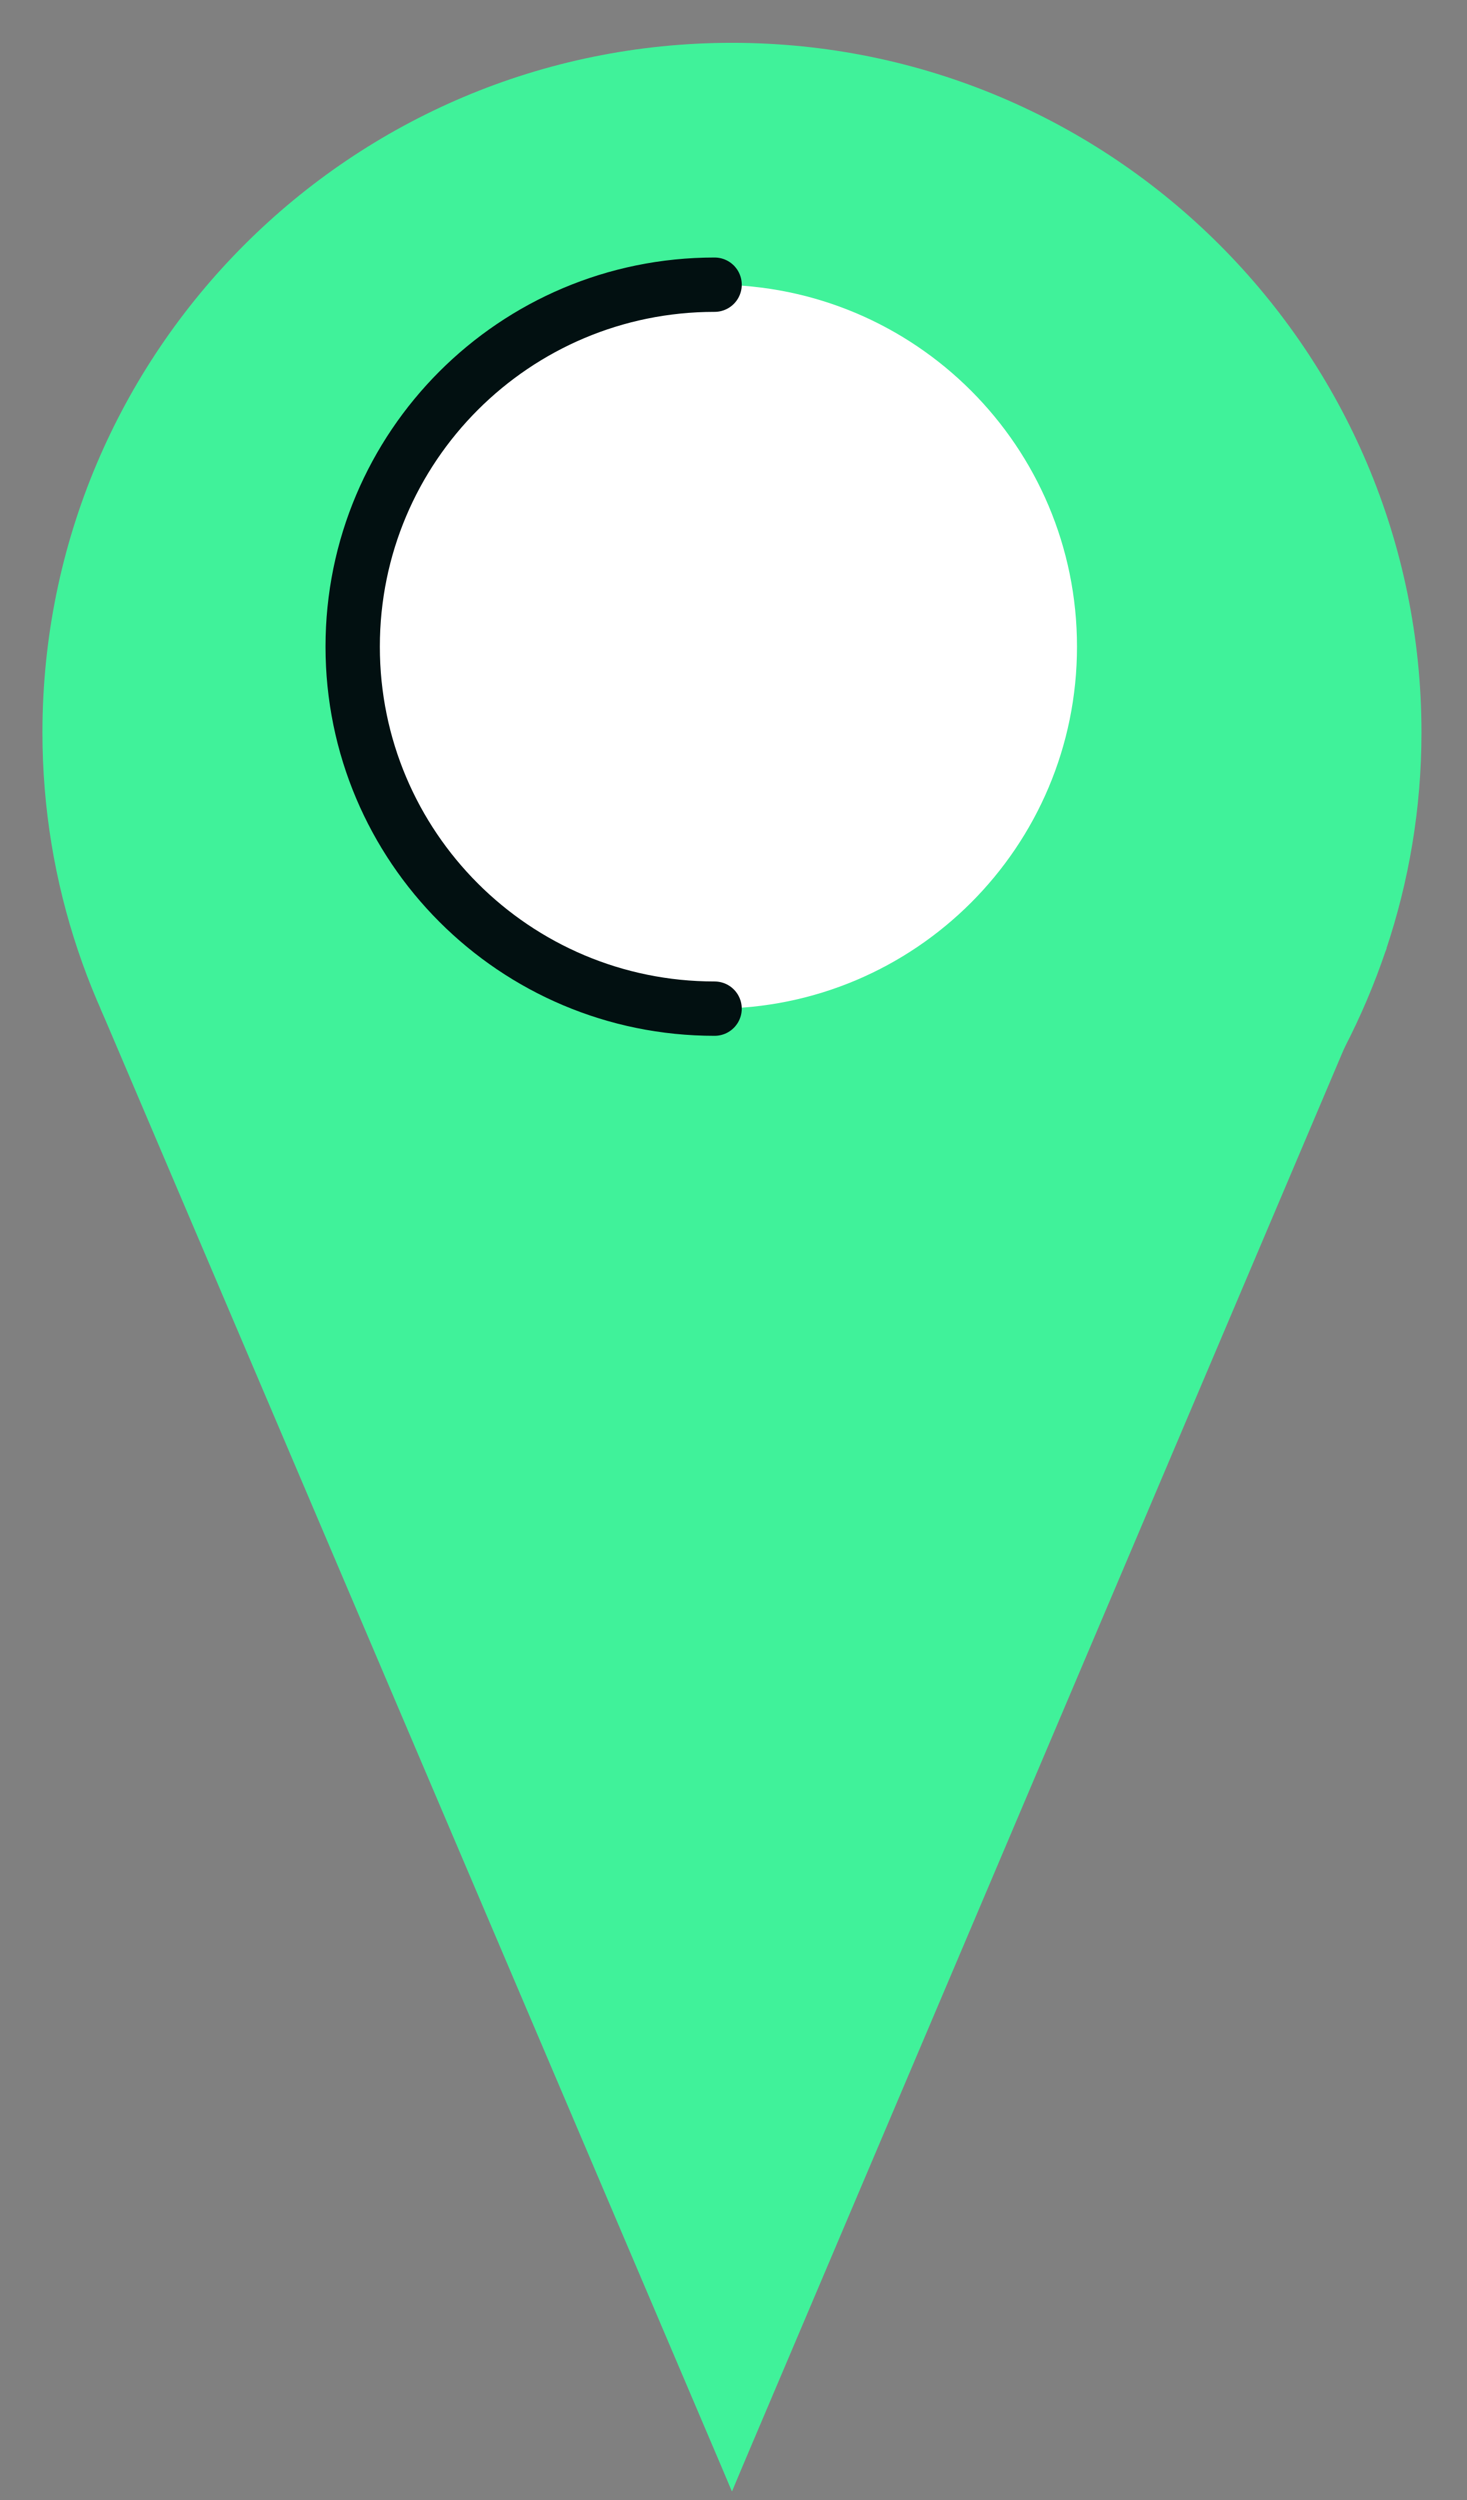
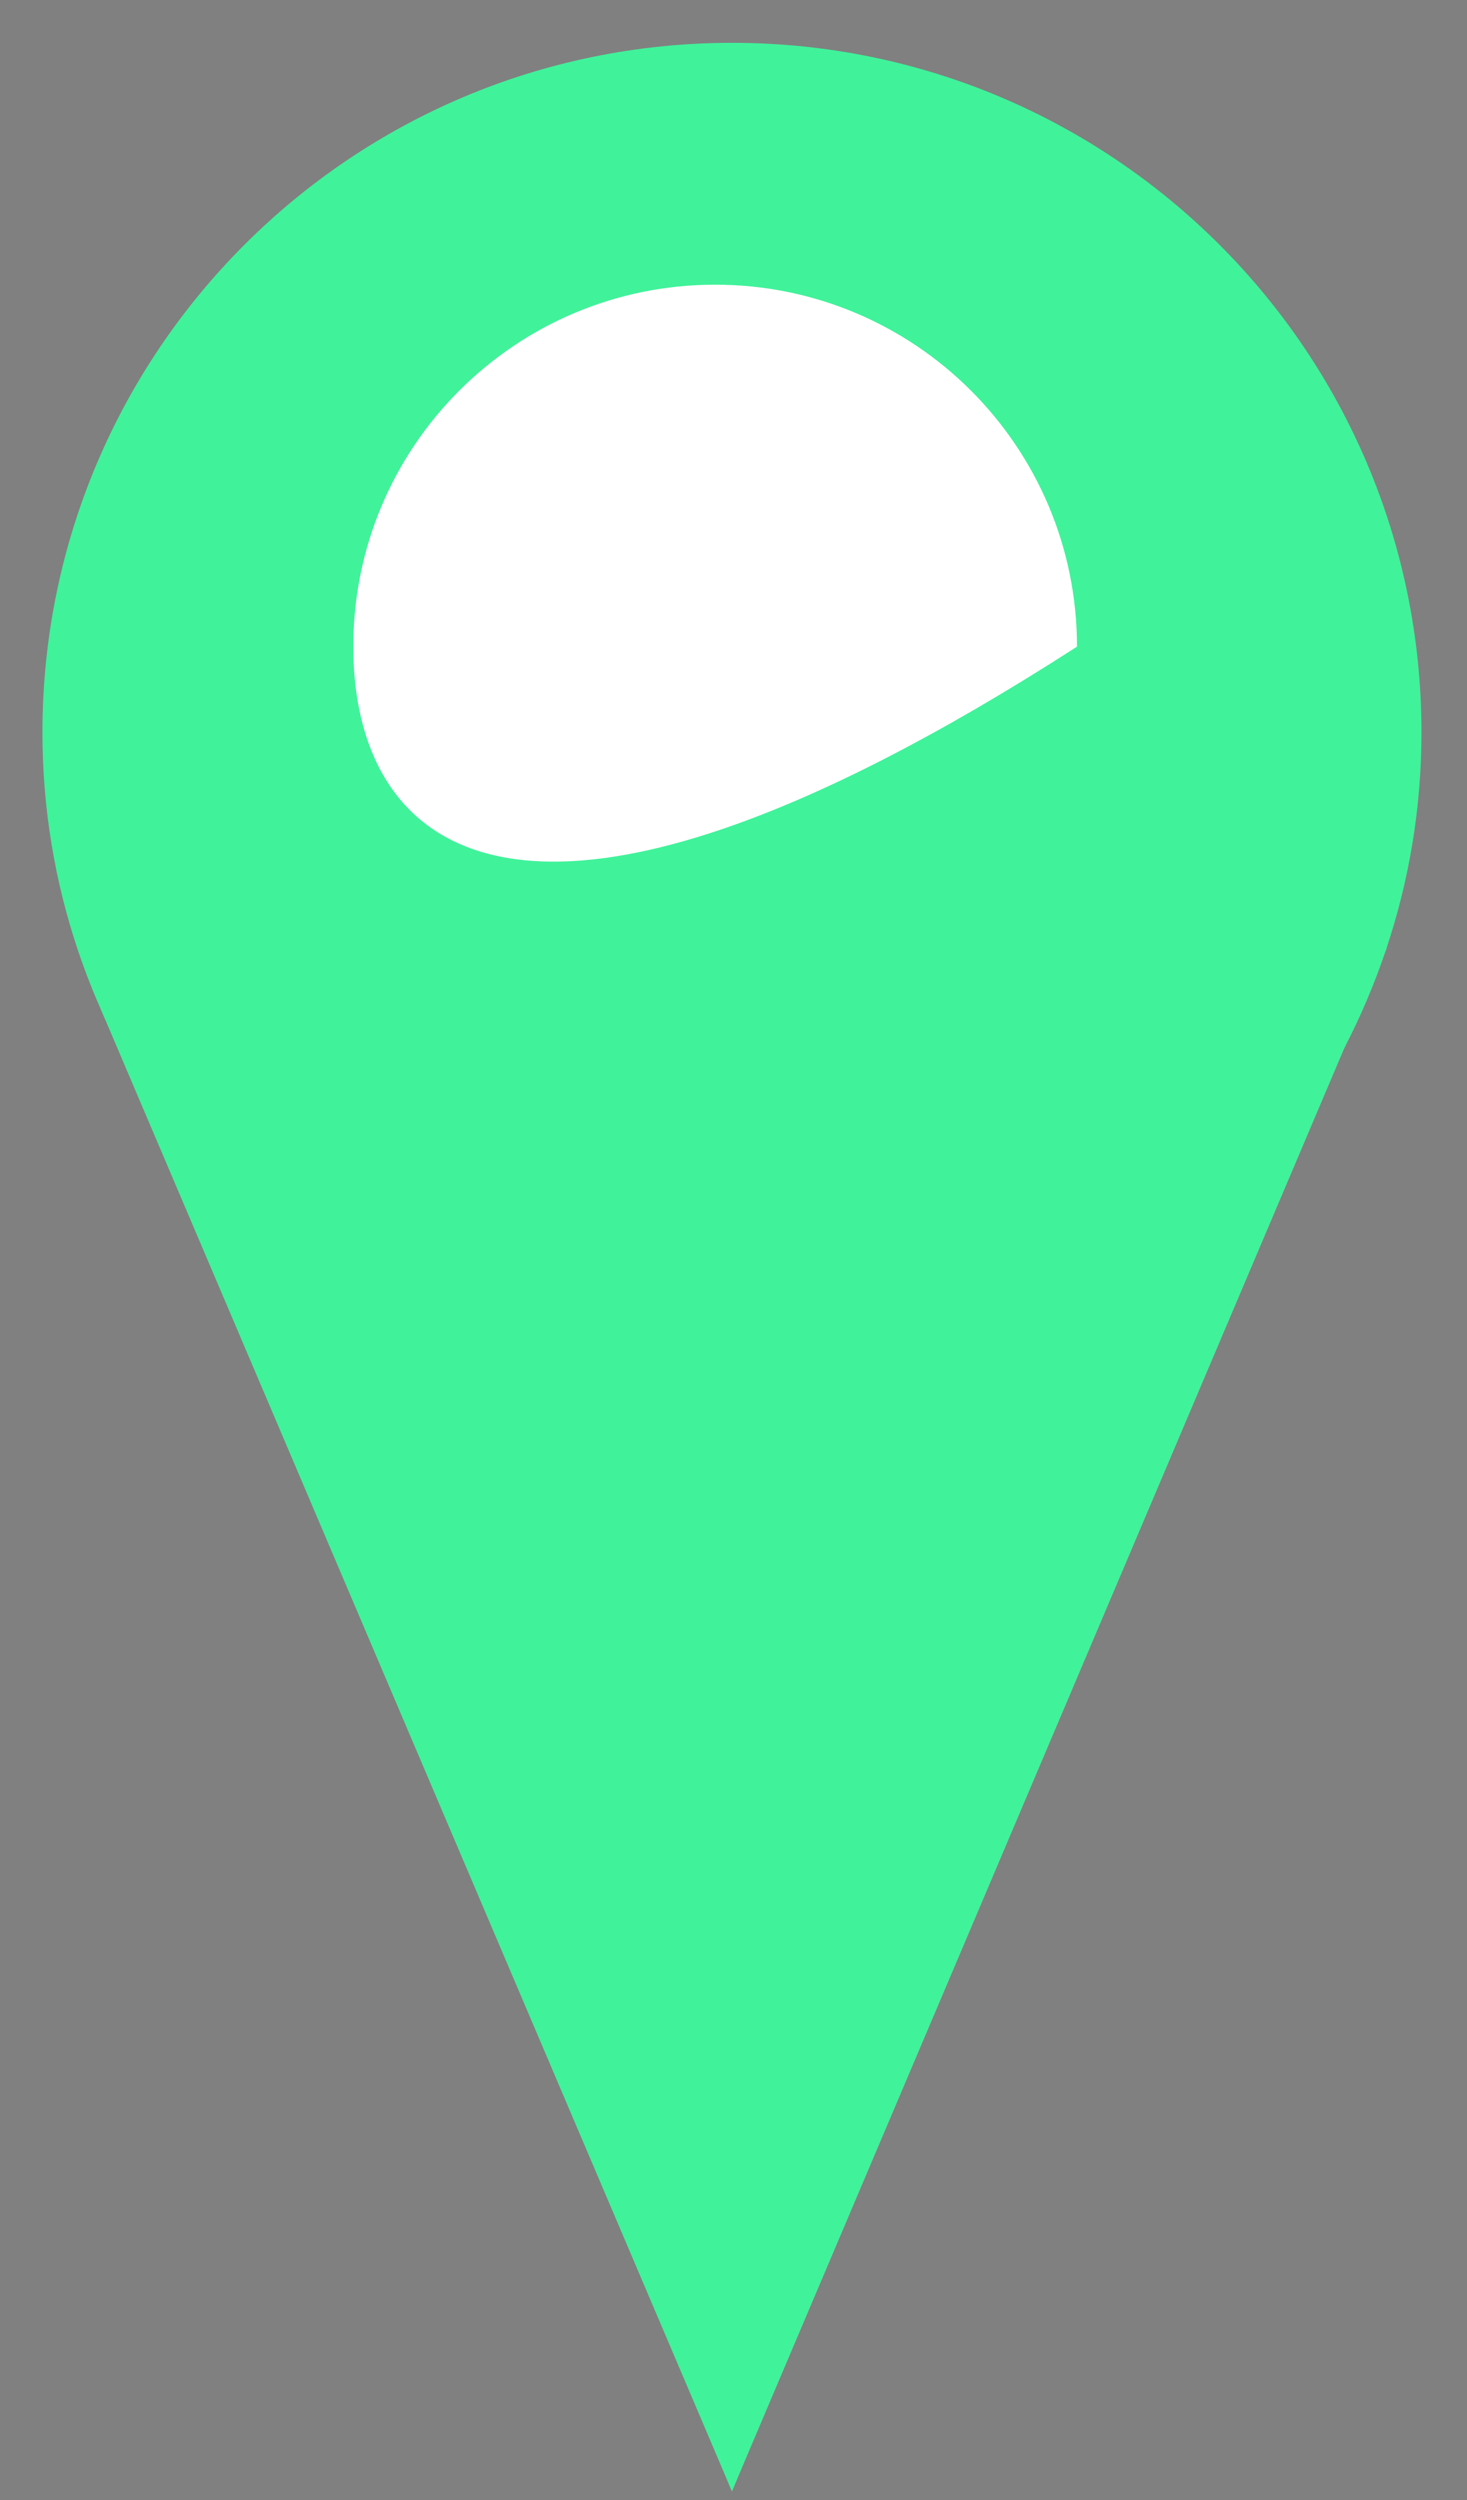
<svg xmlns="http://www.w3.org/2000/svg" width="27" height="46" viewBox="0 0 27 46" fill="none">
  <rect x="0" y="0" width="27" height="46" fill="#808080" stroke="none" />
  <path d="M26.162 13.478C26.162 6.468 20.482 0.788 13.472 0.788C6.461 0.788 0.781 6.468 0.781 13.478C0.781 16.278 1.701 18.858 3.231 20.948H3.221L13.472 45.838L23.721 20.948H23.712C25.241 18.848 26.162 16.268 26.162 13.478Z" fill="#40F29A" />
  <path d="M1.851 18.558L13.471 45.837L25.521 17.448L23.621 16.648L1.851 18.558Z" fill="#40F29A" />
-   <path d="M19.822 11.898C19.822 15.578 16.842 18.558 13.162 18.558C9.482 18.558 6.502 15.578 6.502 11.898C6.502 8.218 9.482 5.238 13.162 5.238C16.842 5.238 19.822 8.218 19.822 11.898Z" fill="white" />
-   <path d="M13.152 18.558C9.471 18.558 6.491 15.578 6.491 11.898C6.491 8.218 9.471 5.238 13.152 5.238" stroke="#021011" stroke-linecap="round" stroke-linejoin="round" />
+   <path d="M19.822 11.898C9.482 18.558 6.502 15.578 6.502 11.898C6.502 8.218 9.482 5.238 13.162 5.238C16.842 5.238 19.822 8.218 19.822 11.898Z" fill="white" />
</svg>